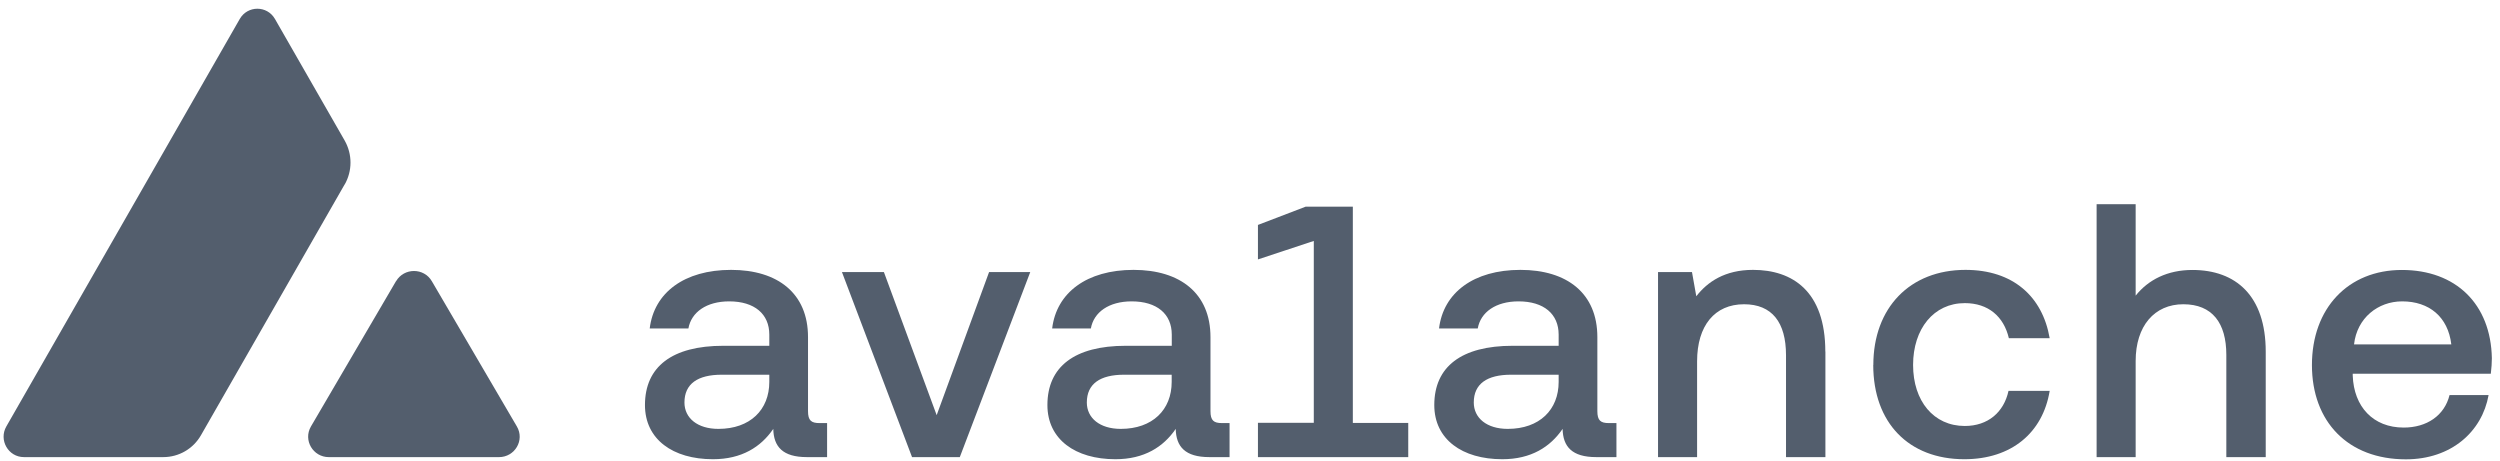
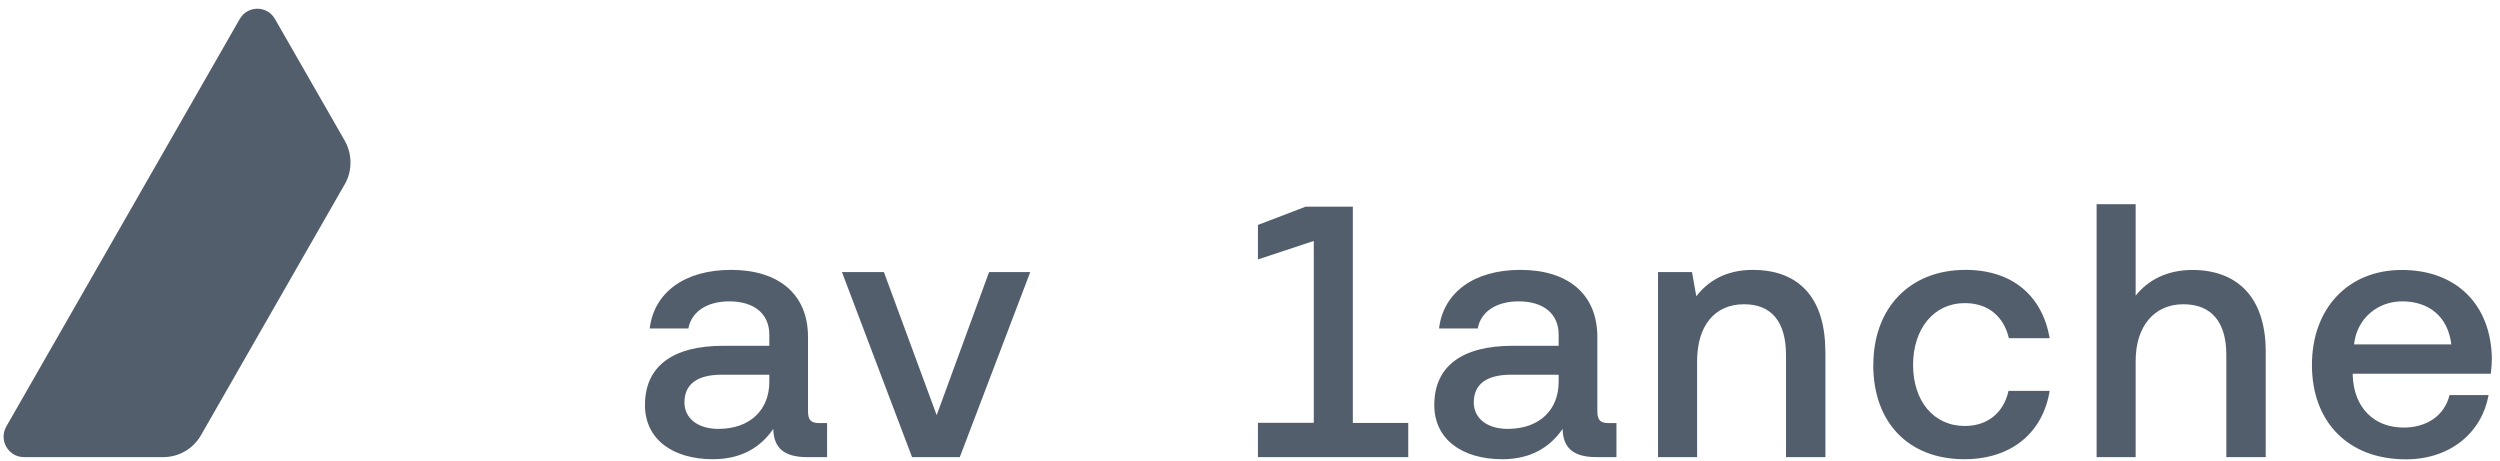
<svg xmlns="http://www.w3.org/2000/svg" width="141" height="26" viewBox="0 0 141 26" fill="none">
-   <path d="M22.338 15.861C22.789 15.092 23.91 15.092 24.356 15.861L29.153 24.055C29.604 24.824 29.039 25.782 28.141 25.782H18.548C17.65 25.782 17.09 24.824 17.536 24.055L22.333 15.861H22.338Z" fill="#535E6D" />
  <path d="M19.441 10.405C19.877 9.641 19.877 8.698 19.441 7.929L15.507 1.069C15.066 0.3 13.964 0.3 13.523 1.069L0.358 24.05C-0.083 24.819 0.467 25.781 1.35 25.781H9.212C10.09 25.781 10.899 25.31 11.335 24.546L19.436 10.405H19.441Z" fill="#535E6D" />
  <path d="M46.648 23.867V25.781H45.508C44.143 25.781 43.633 25.191 43.613 24.189C42.918 25.206 41.837 25.9 40.21 25.9C37.948 25.9 36.376 24.779 36.376 22.845C36.376 20.682 37.903 19.502 40.8 19.502H43.389V18.872C43.389 17.711 42.556 16.997 41.127 16.997C39.843 16.997 38.99 17.607 38.826 18.524H36.644C36.887 16.506 38.598 15.221 41.232 15.221C43.866 15.221 45.572 16.545 45.572 19.011V23.187C45.572 23.718 45.755 23.862 46.222 23.862H46.648V23.867ZM43.389 21.134H40.701C39.357 21.134 38.603 21.644 38.603 22.701C38.603 23.579 39.337 24.189 40.517 24.189C42.313 24.189 43.389 23.108 43.389 21.54V21.134Z" fill="#535E6D" />
  <path d="M51.439 25.781L47.486 15.345H49.852L52.828 23.415L55.784 15.345H58.106L54.133 25.781H51.444H51.439Z" fill="#535E6D" />
-   <path d="M69.347 23.867V25.781H68.206C66.842 25.781 66.331 25.191 66.311 24.189C65.617 25.206 64.536 25.9 62.909 25.9C60.647 25.9 59.074 24.779 59.074 22.845C59.074 20.682 60.602 19.502 63.499 19.502H66.088V18.872C66.088 17.711 65.255 16.997 63.826 16.997C62.542 16.997 61.688 17.607 61.525 18.524H59.342C59.585 16.506 61.297 15.221 63.931 15.221C66.564 15.221 68.271 16.545 68.271 19.011V23.187C68.271 23.718 68.454 23.862 68.921 23.862H69.347V23.867ZM66.083 21.134H63.395C62.051 21.134 61.297 21.644 61.297 22.701C61.297 23.579 62.031 24.189 63.211 24.189C65.007 24.189 66.083 23.108 66.083 21.54V21.134Z" fill="#535E6D" />
  <path d="M79.425 23.847V25.782H70.948V23.847H74.098V13.589L70.948 14.631V12.686L73.642 11.655H76.3V23.852H79.43L79.425 23.847Z" fill="#535E6D" />
  <path d="M91.167 23.867V25.781H90.026C88.662 25.781 88.151 25.191 88.131 24.189C87.437 25.206 86.356 25.9 84.729 25.9C82.467 25.9 80.894 24.779 80.894 22.845C80.894 20.682 82.422 19.502 85.319 19.502H87.908V18.872C87.908 17.711 87.075 16.997 85.646 16.997C84.362 16.997 83.508 17.607 83.345 18.524H81.162C81.405 16.506 83.117 15.221 85.75 15.221C88.384 15.221 90.091 16.545 90.091 19.011V23.187C90.091 23.718 90.274 23.862 90.74 23.862H91.167V23.867ZM87.908 21.134H85.22C83.875 21.134 83.121 21.644 83.121 22.701C83.121 23.579 83.856 24.189 85.036 24.189C86.832 24.189 87.908 23.108 87.908 21.54V21.134Z" fill="#535E6D" />
  <path d="M102.953 19.829V25.781H100.731V20.032C100.731 18.177 99.937 17.16 98.365 17.16C96.713 17.16 95.716 18.361 95.716 20.38V25.781H93.513V15.345H95.428L95.671 16.709C96.301 15.896 97.283 15.221 98.871 15.221C101.093 15.221 102.948 16.421 102.948 19.829H102.953Z" fill="#535E6D" />
  <path d="M105.656 20.583C105.656 17.364 107.715 15.221 110.854 15.221C113.523 15.221 115.194 16.709 115.602 19.075H113.3C113.012 17.85 112.139 17.096 110.815 17.096C109.064 17.096 107.898 18.544 107.898 20.583C107.898 22.622 109.059 24.025 110.815 24.025C112.119 24.025 113.017 23.252 113.28 22.046H115.602C115.214 24.412 113.439 25.9 110.79 25.9C107.65 25.9 105.651 23.842 105.651 20.583H105.656Z" fill="#535E6D" />
  <path d="M127.787 19.829V25.782H125.565V20.013C125.565 18.217 124.772 17.16 123.14 17.16C121.509 17.16 120.451 18.386 120.451 20.36V25.782H118.249V11.516H120.451V16.674C121.166 15.777 122.247 15.226 123.651 15.226C126.096 15.226 127.787 16.674 127.787 19.834V19.829Z" fill="#535E6D" />
  <path d="M132.694 21.074V21.179C132.754 22.949 133.855 24.115 135.566 24.115C136.871 24.115 137.868 23.44 138.155 22.28H140.357C139.99 24.338 138.26 25.906 135.69 25.906C132.431 25.906 130.393 23.788 130.393 20.588C130.393 17.389 132.431 15.226 135.466 15.226C138.503 15.226 140.482 17.141 140.541 20.201C140.541 20.425 140.521 20.772 140.482 21.079H132.694V21.074ZM132.774 19.423H138.254C138.07 17.875 137.01 16.997 135.482 16.997C134.118 16.997 132.932 17.934 132.768 19.423H132.774Z" fill="#535E6D" />
</svg>